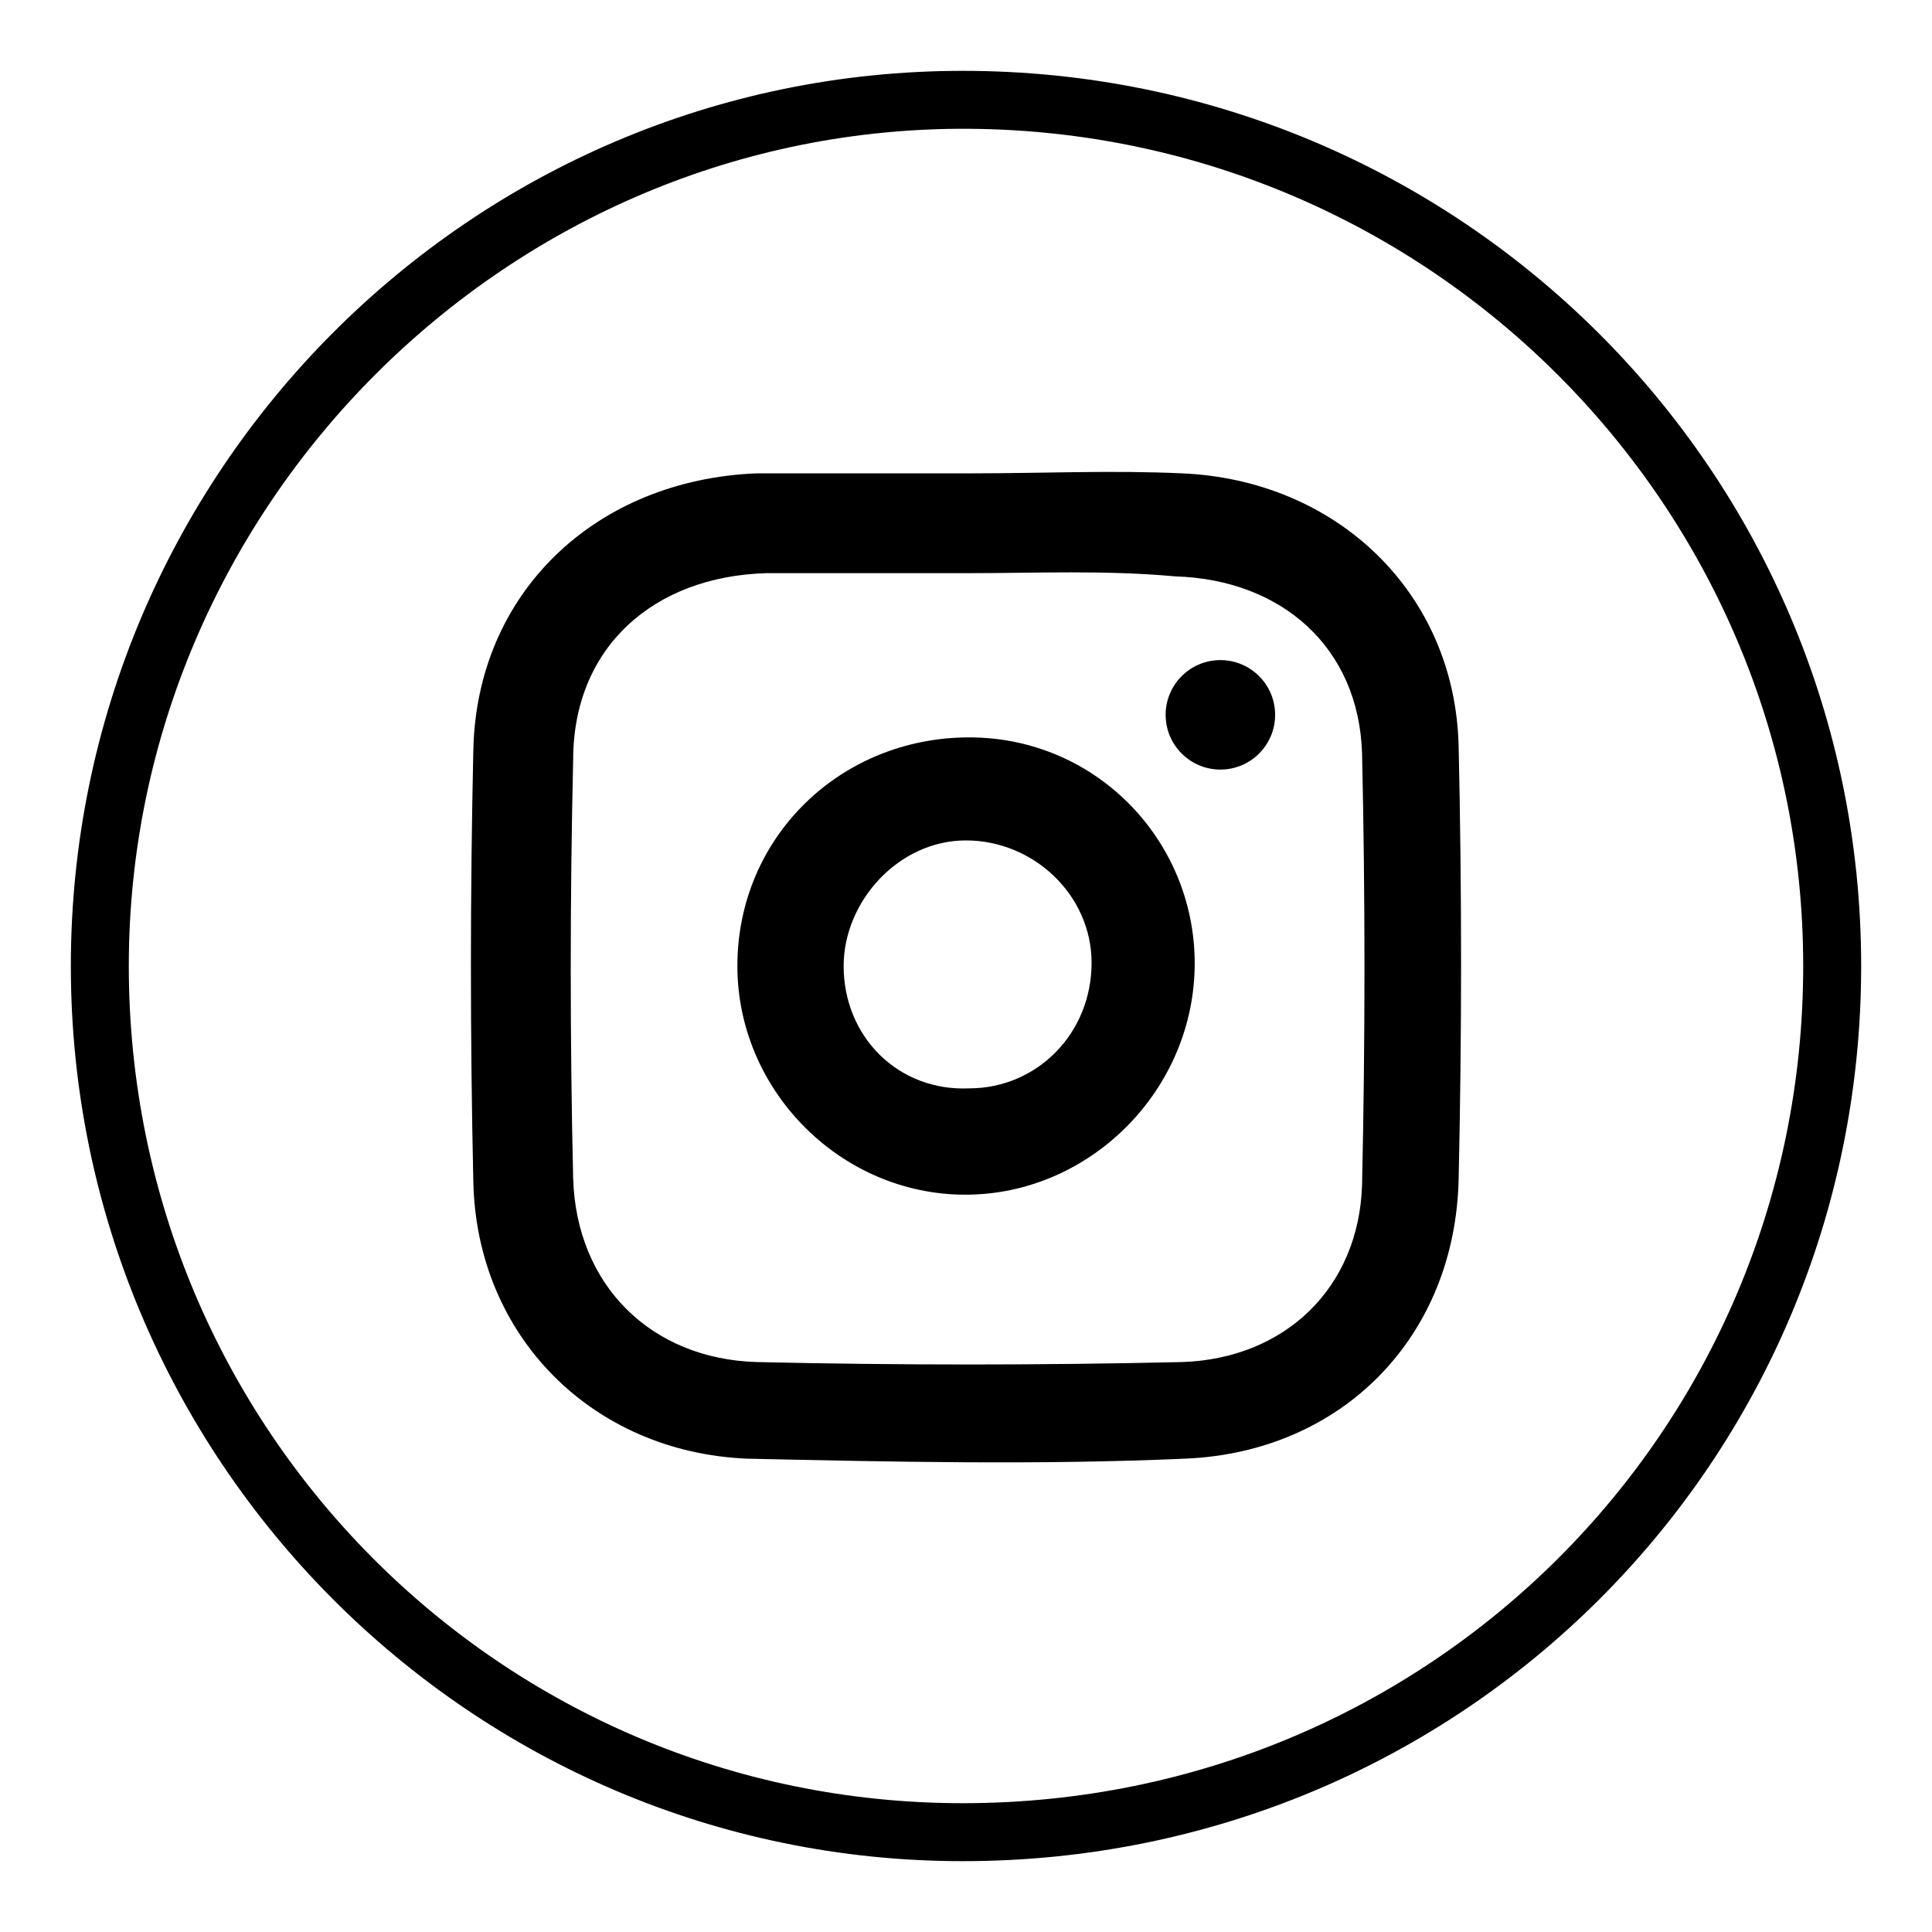
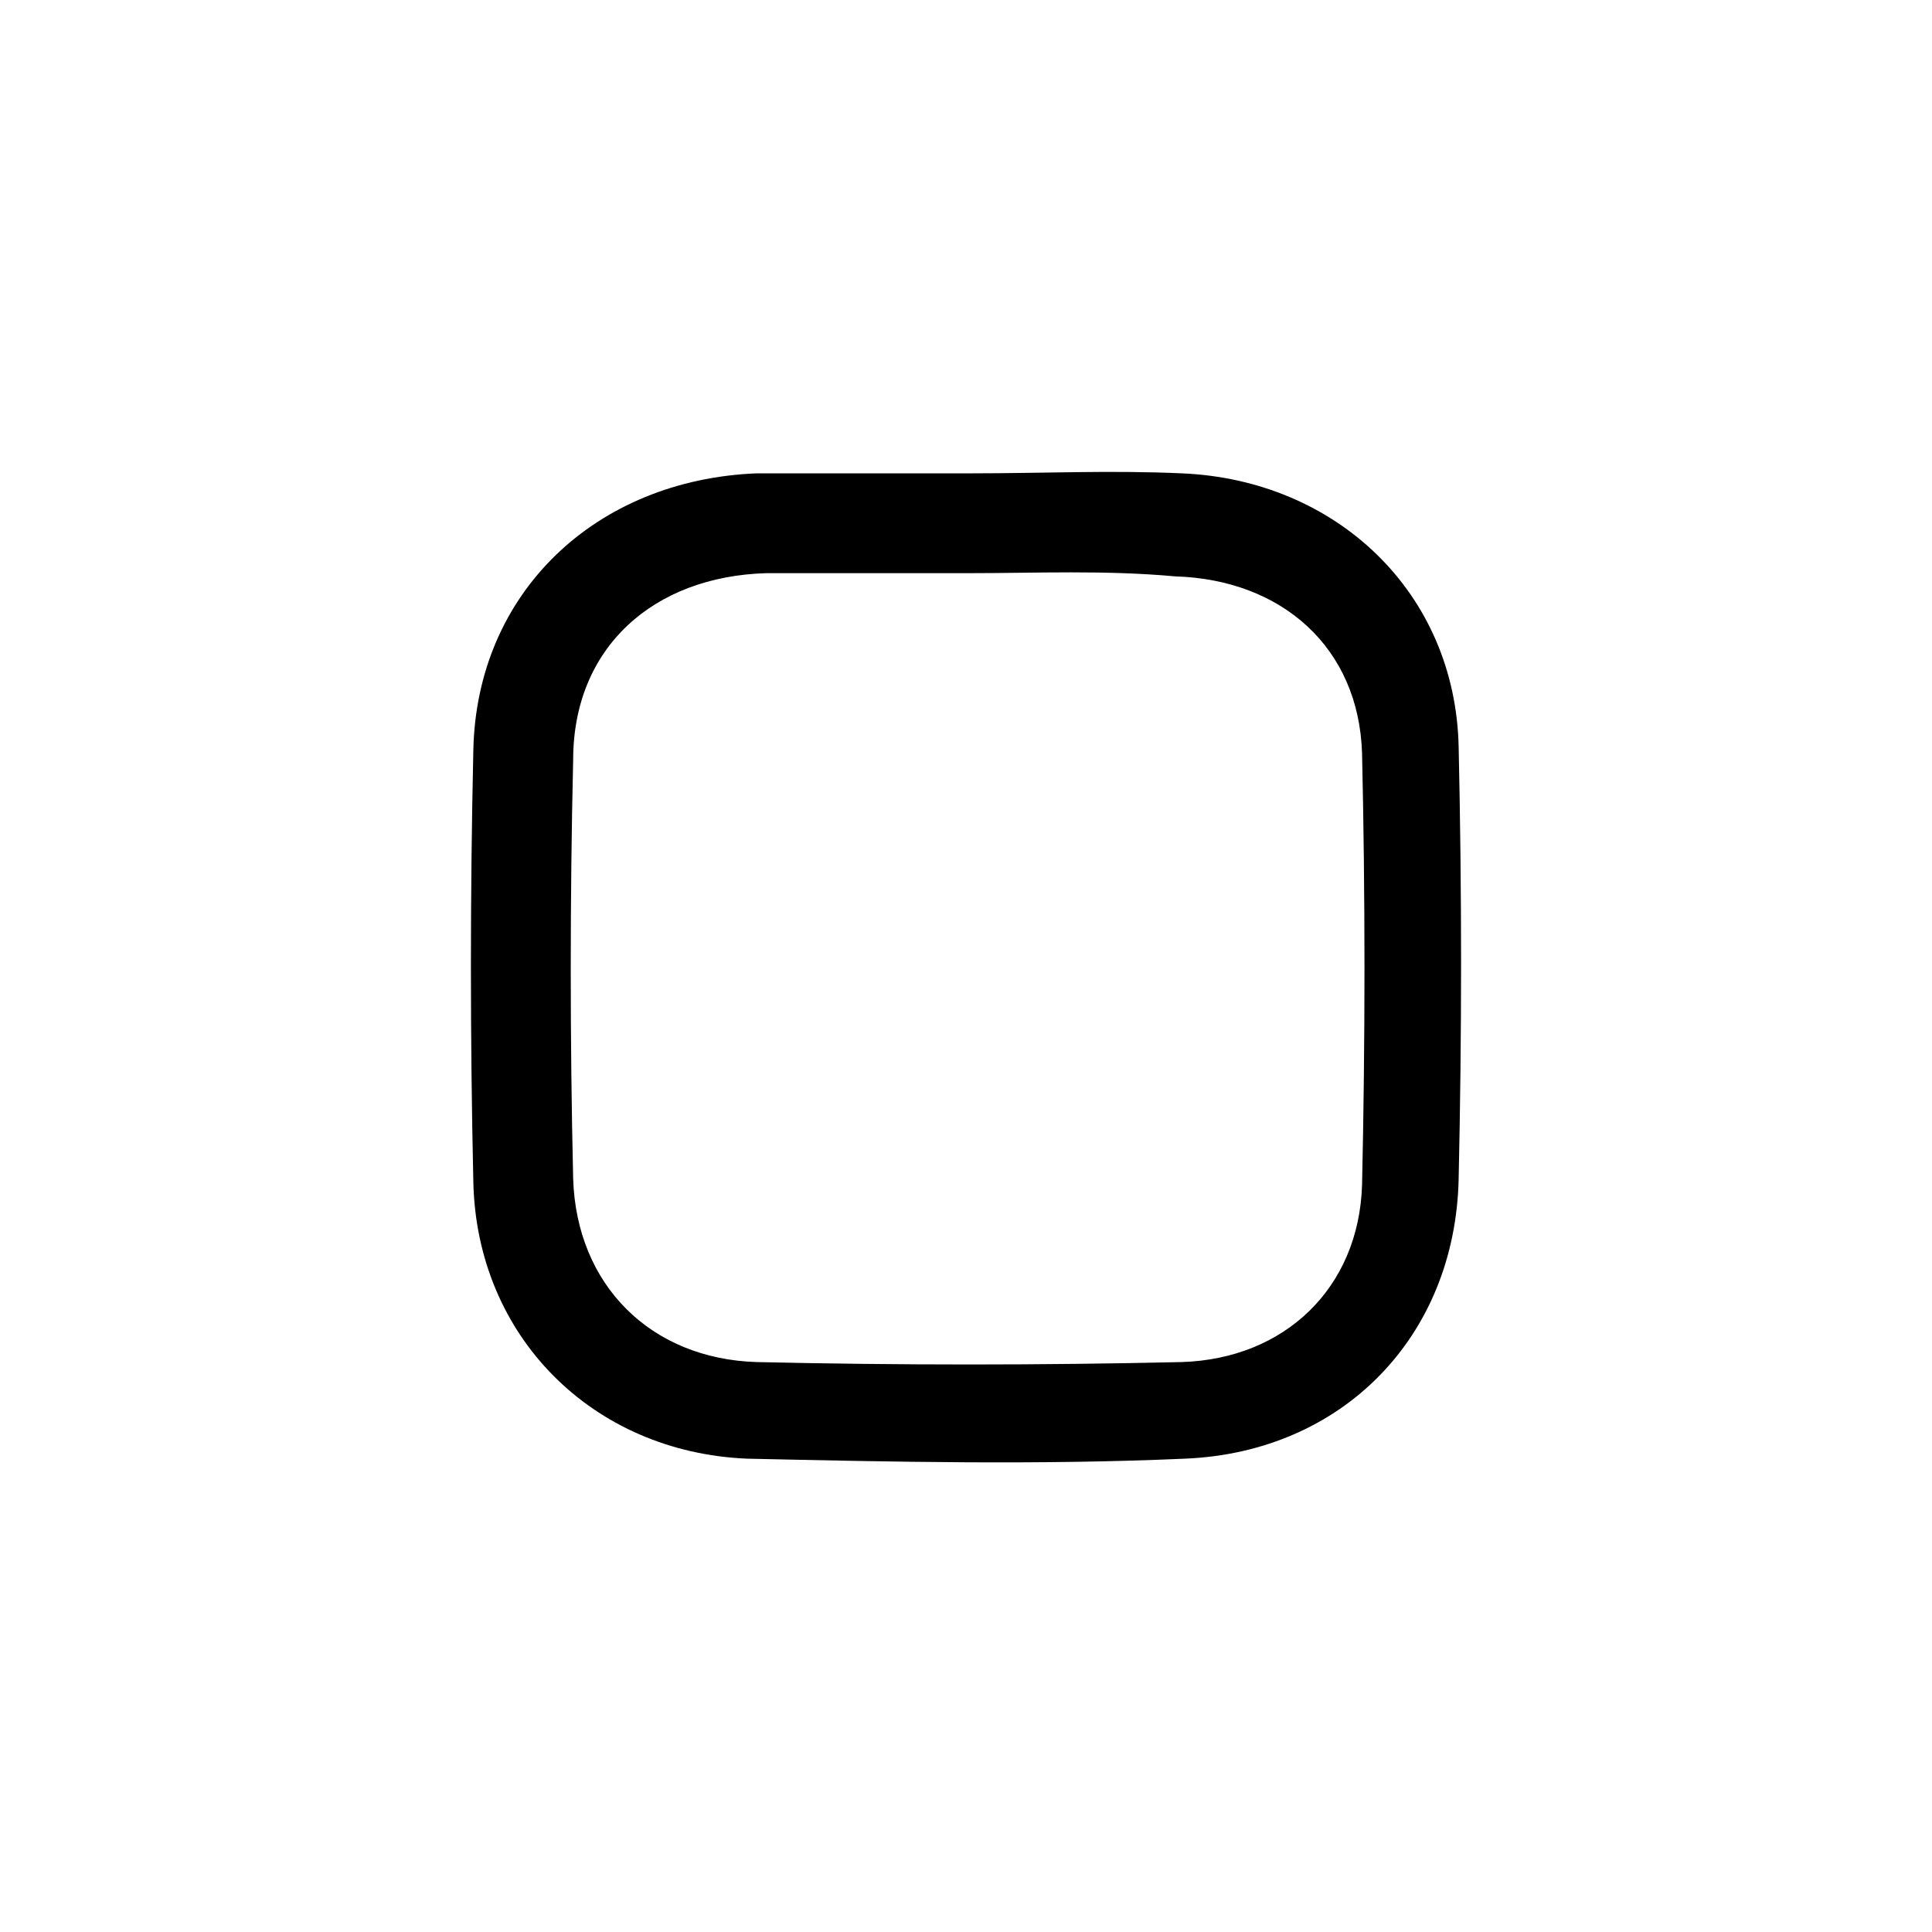
<svg xmlns="http://www.w3.org/2000/svg" version="1.1" id="Layer_1" x="0px" y="0px" viewBox="0 0 60 60" style="enable-background:new 0 0 60 60;" xml:space="preserve">
  <g>
-     <path d="M29.9,57.8C14.6,57.8,2.2,45.3,2.2,30c0-15.3,12.4-27.8,27.7-27.8c15.4,0,27.9,12.4,27.9,27.8   C57.8,45.4,45.4,57.8,29.9,57.8z M29.9,56C44.4,56,56,44.4,56,30C56,15.7,44.4,4.1,30.1,4C15.8,3.9,4,15.7,4,30   C4,44.4,15.6,56,29.9,56z" />
    <path d="M30.2,14.7c2.2,0,4.3-0.1,6.5,0c4.8,0.2,8.5,3.7,8.6,8.5c0.1,4.5,0.1,8.9,0,13.4c-0.1,4.9-3.6,8.5-8.5,8.7   c-4.5,0.2-9.1,0.1-13.6,0c-4.8-0.2-8.4-3.8-8.5-8.6c-0.1-4.5-0.1-8.9,0-13.4c0.1-4.9,3.8-8.4,8.8-8.6C25.7,14.7,28,14.7,30.2,14.7z    M30.1,17.8c-2.1,0-4.2,0-6.3,0c-3.5,0.1-6,2.3-6,5.8c-0.1,4.3-0.1,8.7,0,13c0.1,3.3,2.4,5.6,5.7,5.7c4.4,0.1,8.8,0.1,13.2,0   c3.2-0.1,5.5-2.3,5.6-5.5c0.1-4.5,0.1-9,0-13.4c-0.1-3.3-2.5-5.4-5.8-5.5C34.3,17.7,32.2,17.8,30.1,17.8z" />
-     <path d="M30.1,22.9c4,0,7.1,3.3,7,7.2c-0.1,3.9-3.4,7.1-7.3,7C26,37,22.9,33.8,22.9,30C22.9,26,26.1,22.9,30.1,22.9z M30.1,33.8   c2.1,0,3.8-1.7,3.8-3.9c0-2.1-1.8-3.8-3.9-3.8c-2.1,0-3.8,1.9-3.8,3.9C26.2,32.2,27.9,33.9,30.1,33.8z" />
-     <circle cx="37.9" cy="22.2" r="1.7" />
  </g>
</svg>